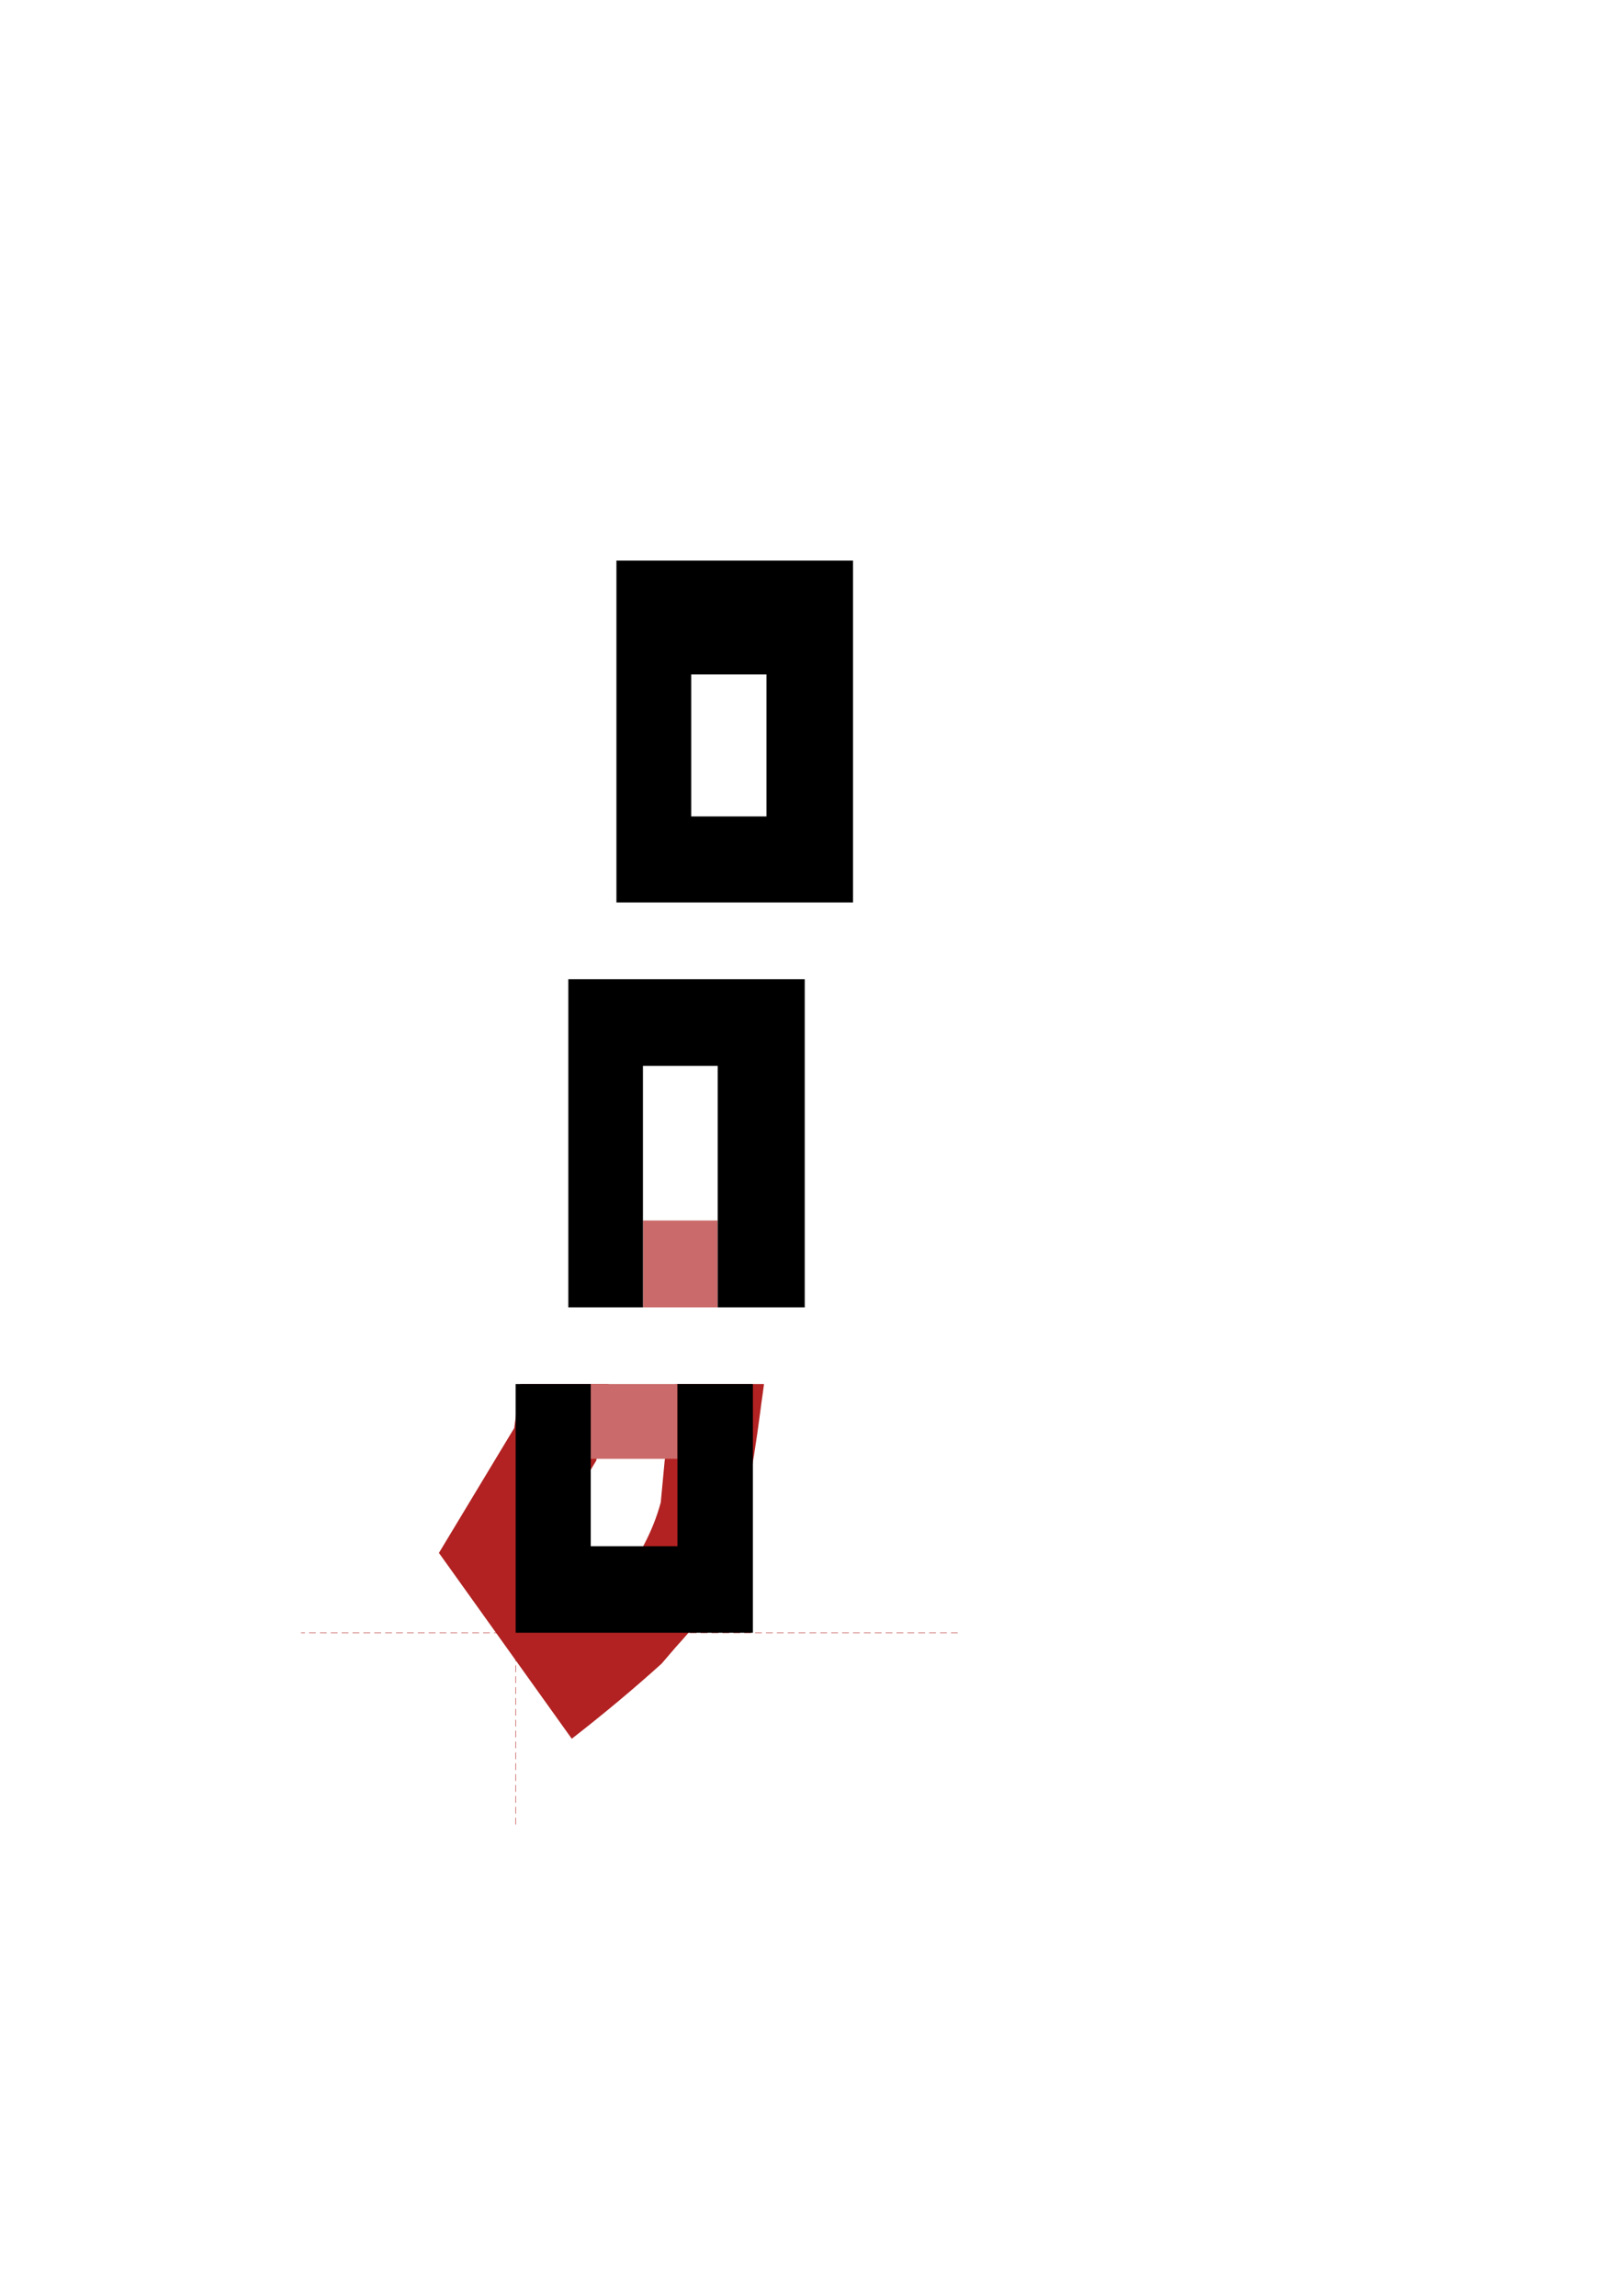
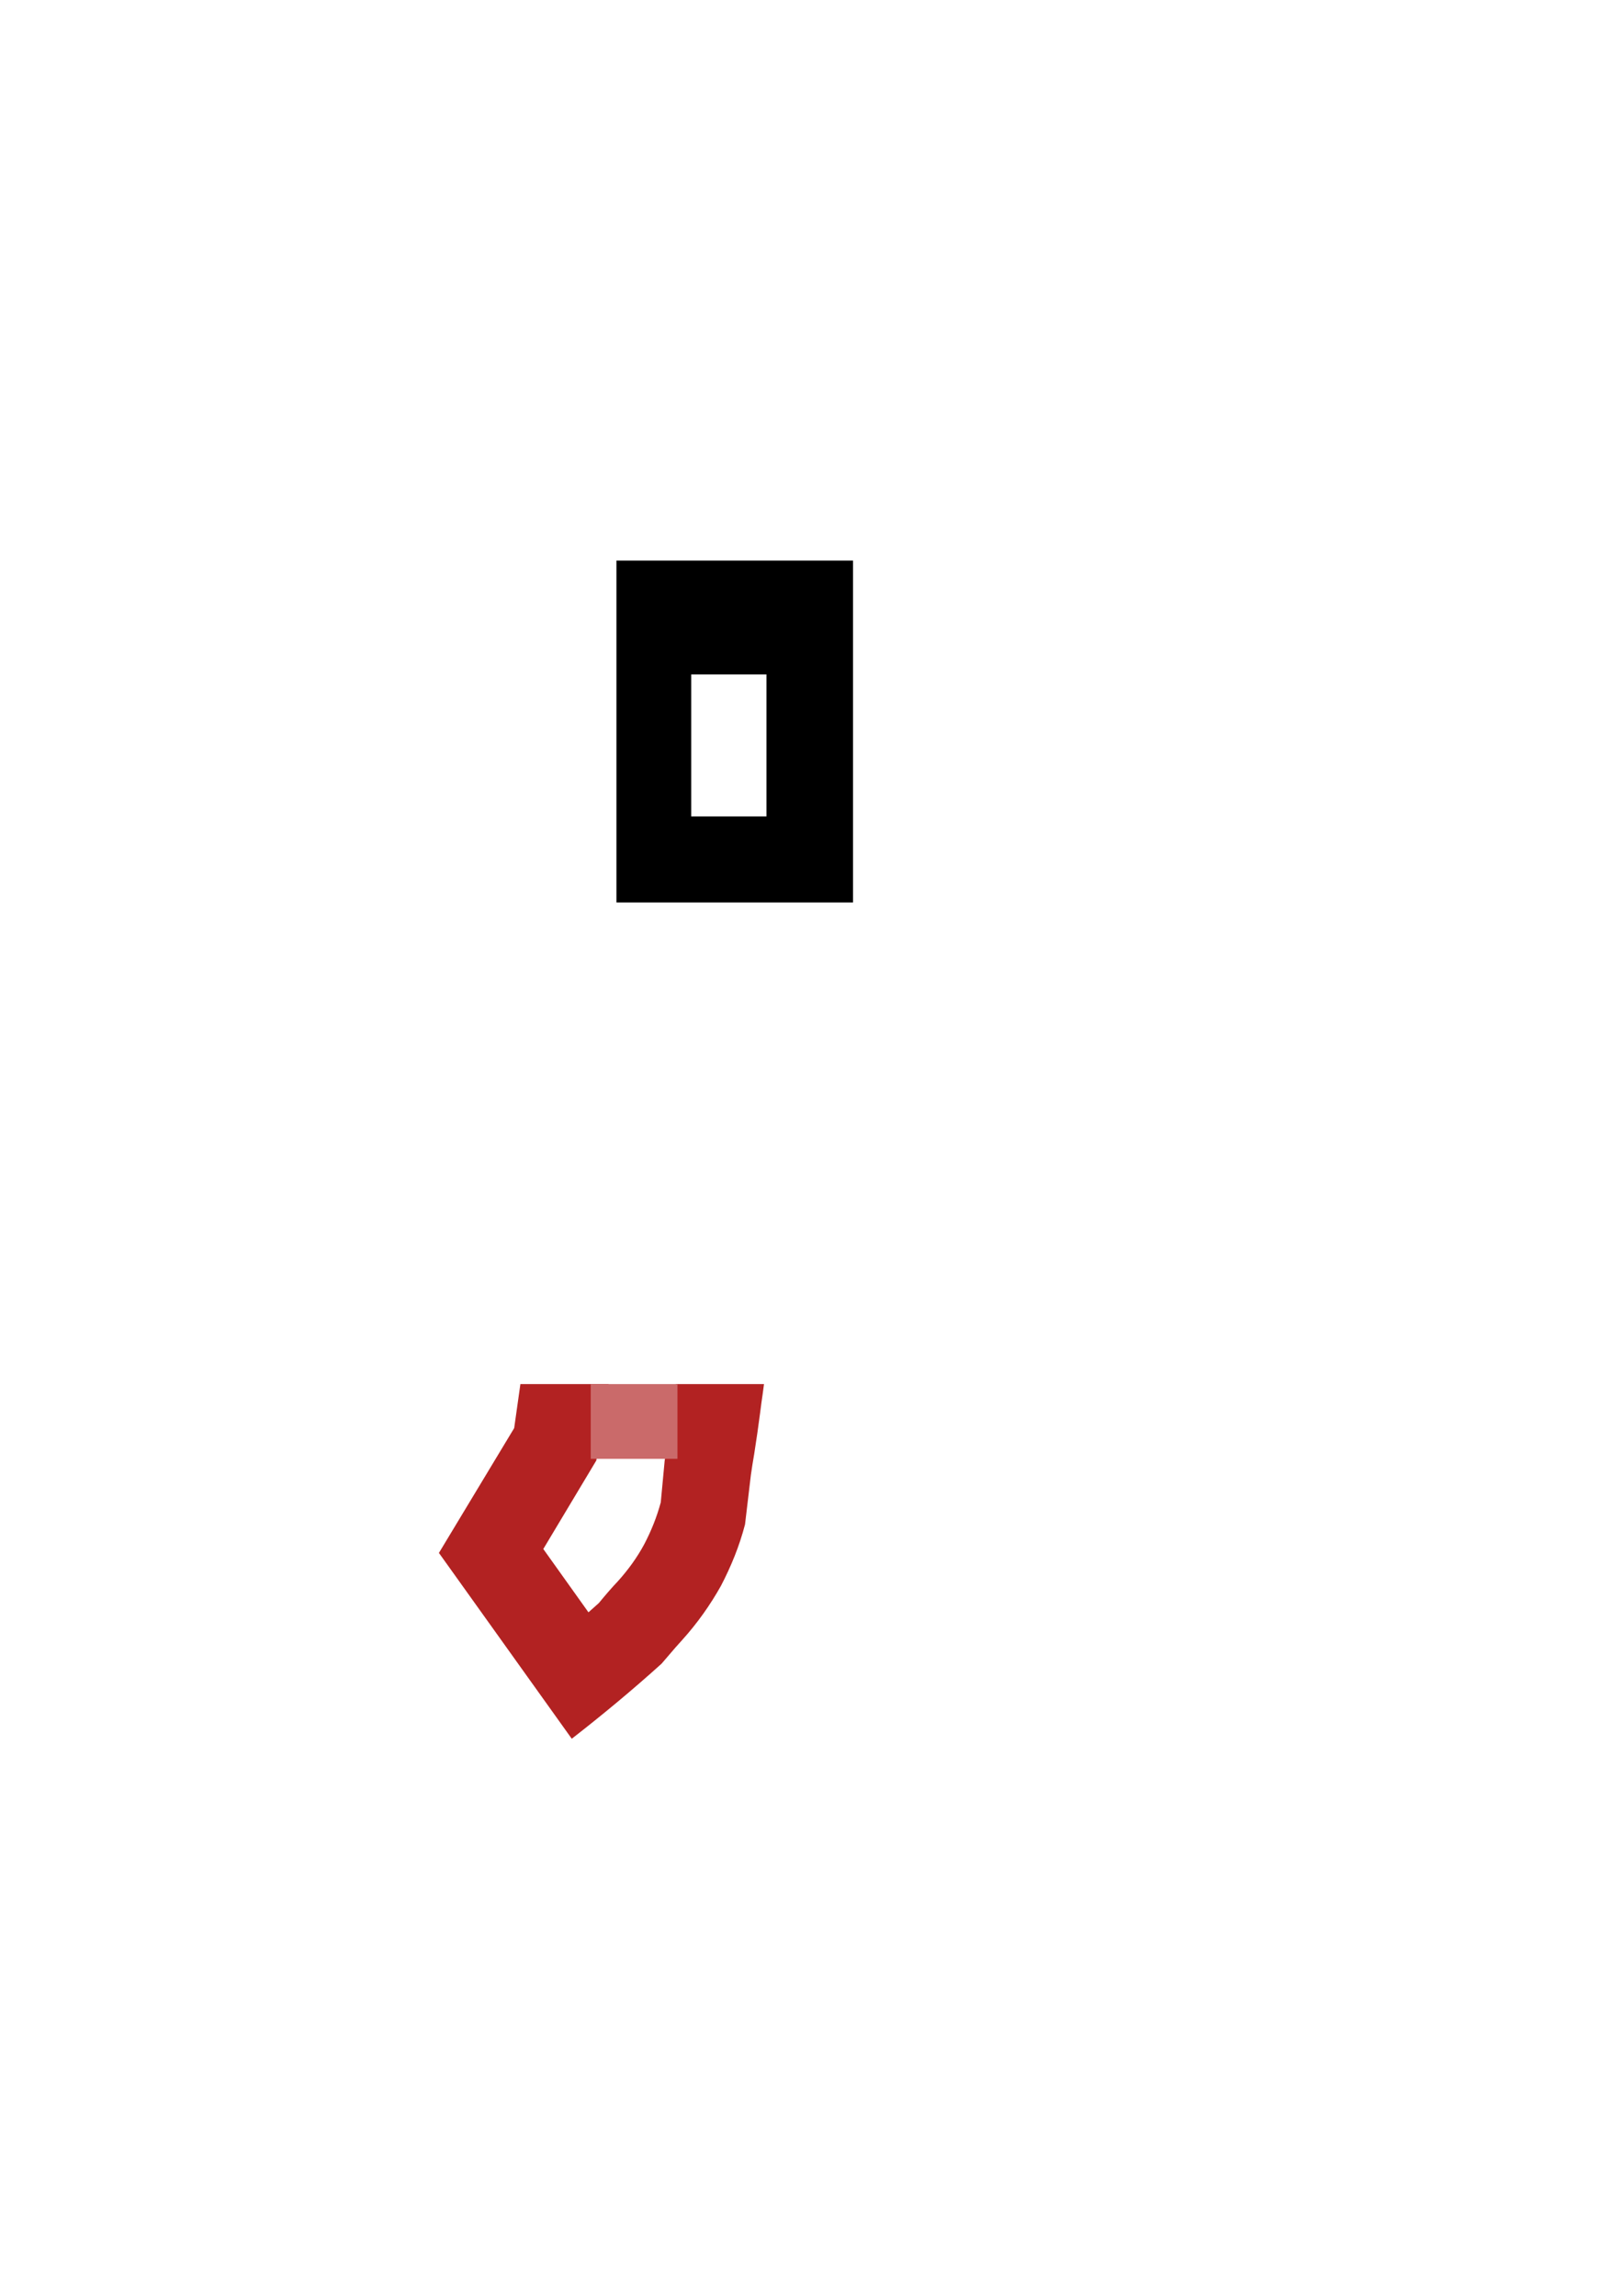
<svg xmlns="http://www.w3.org/2000/svg" version="1.1" id="Ebene_1" x="0px" y="0px" width="1190.438px" height="1684px" viewBox="246.781 -246.781 1190.438 1684" enable-background="new 246.781 -246.781 1190.438 1684" xml:space="preserve">
-   <rect x="718.361" y="648.52" fill="#CA6A6A" width="54.84" height="63.721" />
  <path fill="#B22222" d="M666.16,1028.678c22.681-17.638,44.761-35.998,65.881-55.078c3.479-4.08,6.841-8.039,10.199-11.879  c1.68-1.92,3.48-3.84,5.16-5.761c10.801-12,20.279-25.319,28.199-39.479c7.44-14.281,13.561-29.281,17.641-45l4.32-36.479  c0.721-5.16,1.561-10.199,2.399-15.119c0.72-5.041,1.56-10.08,2.279-15.121c0.721-4.92,1.32-9.84,2.041-14.879  c0.601-5.041,1.318-9.961,2.039-15l0.84-6.361h-64.68v0.479c-1.199,9.121-2.279,18.24-3.721,27.359  c-1.439,9.603-3,18.84-4.439,28.201l-2.881,30.719c-2.879,10.683-6.959,20.881-12.119,30.721c-5.279,9.841-11.881,18.841-19.199,27  c-4.92,5.158-9.602,10.679-14.159,16.197l-7.562,6.724l-33.119-46.441l38.879-64.918l9-56.043h-64.68l-4.561,32.281l-55.199,91.559  L666.16,1028.678" />
-   <path fill="none" stroke="#B22222" stroke-width="0.36" stroke-linejoin="round" stroke-miterlimit="10" stroke-dasharray="4.98,3" d="  M949.239,950.92H467.561 M625,950.92v141.237" />
  <rect x="680.08" y="768.519" fill="#CA6A6A" width="63.601" height="54.84" />
  <path d="M753.76,247.959v104.159h55.201V247.959H753.76L753.76,247.959z M698.921,415.239v-250.8h173.52v250.8H698.921z" />
-   <polyline points="663.641,712.24 663.641,471.52 837.041,471.52 837.041,712.24 773.201,712.24 773.201,535.118 718.361,535.118   718.361,712.24 " />
-   <polyline points="625,768.518 680.08,768.518 680.08,887.439 743.68,887.439 743.68,768.52 799,768.52 799,950.92 625,950.92 " />
</svg>